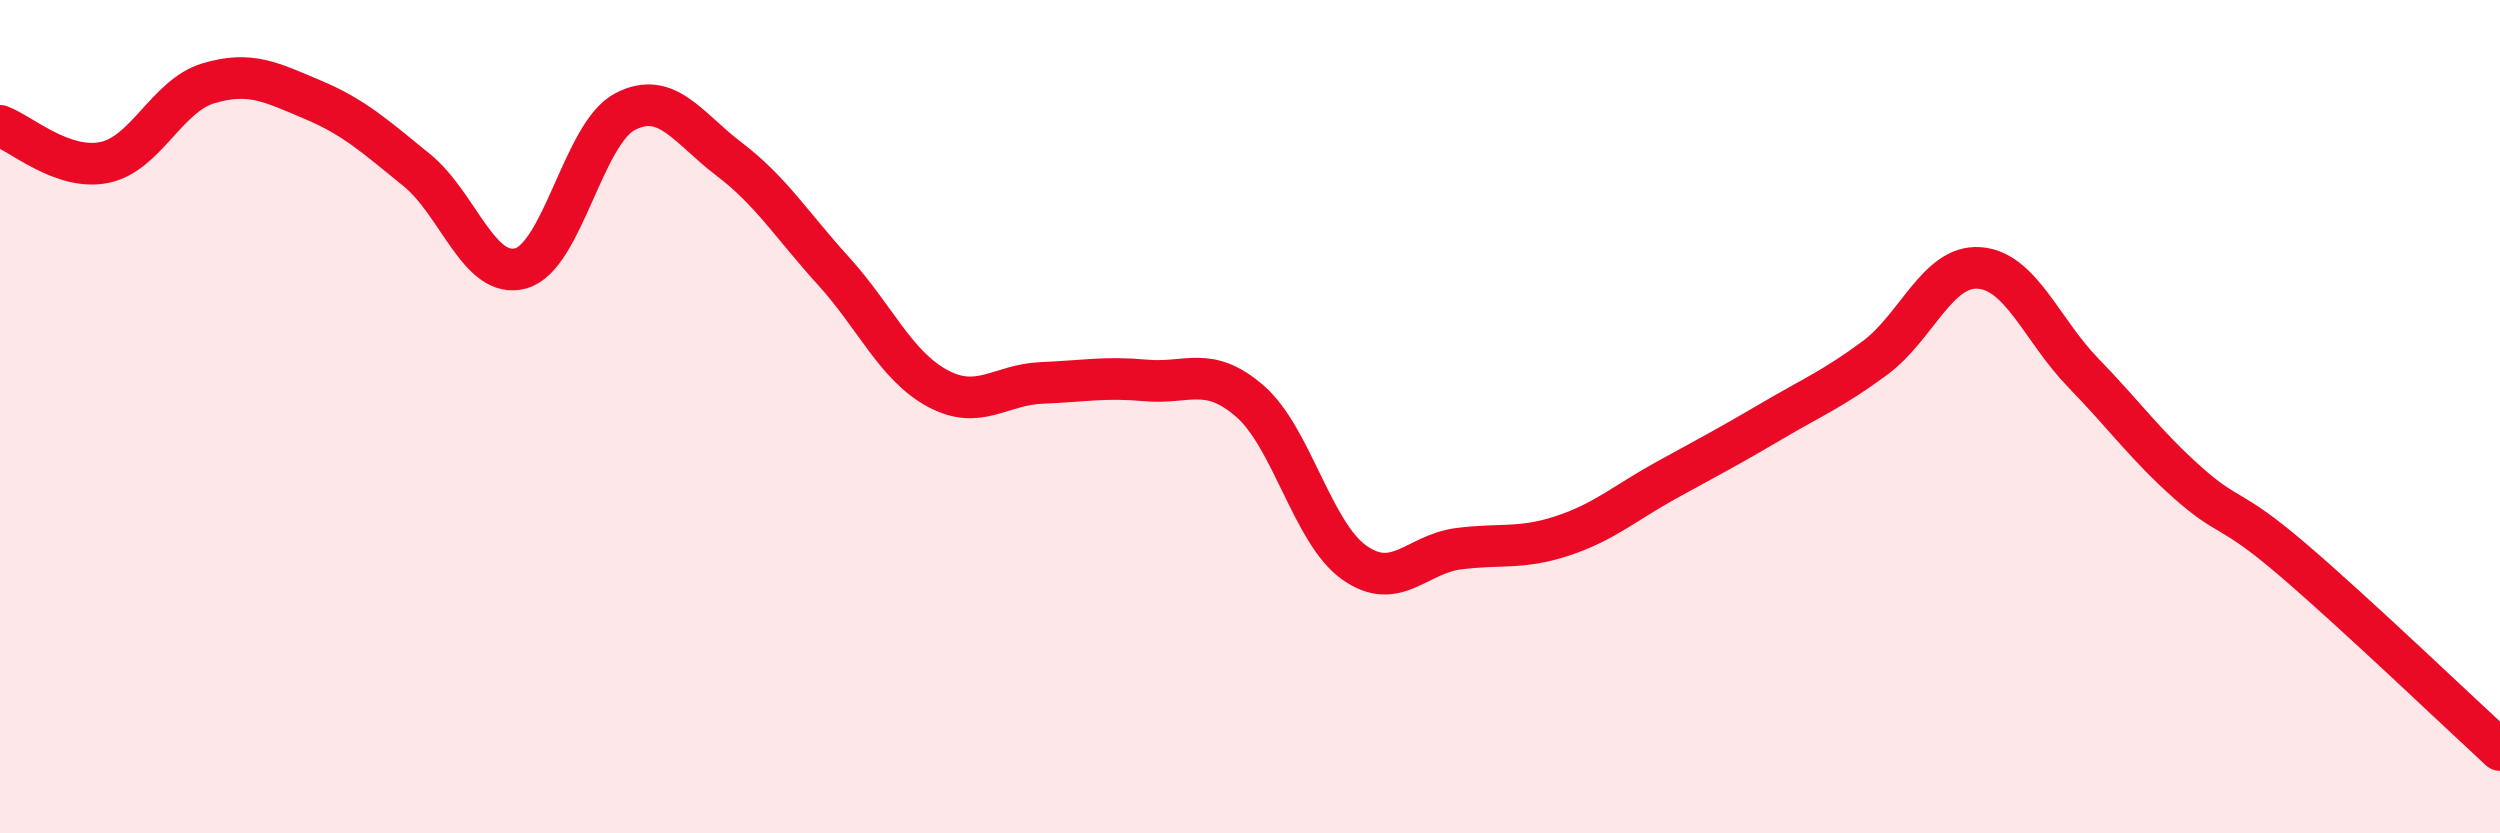
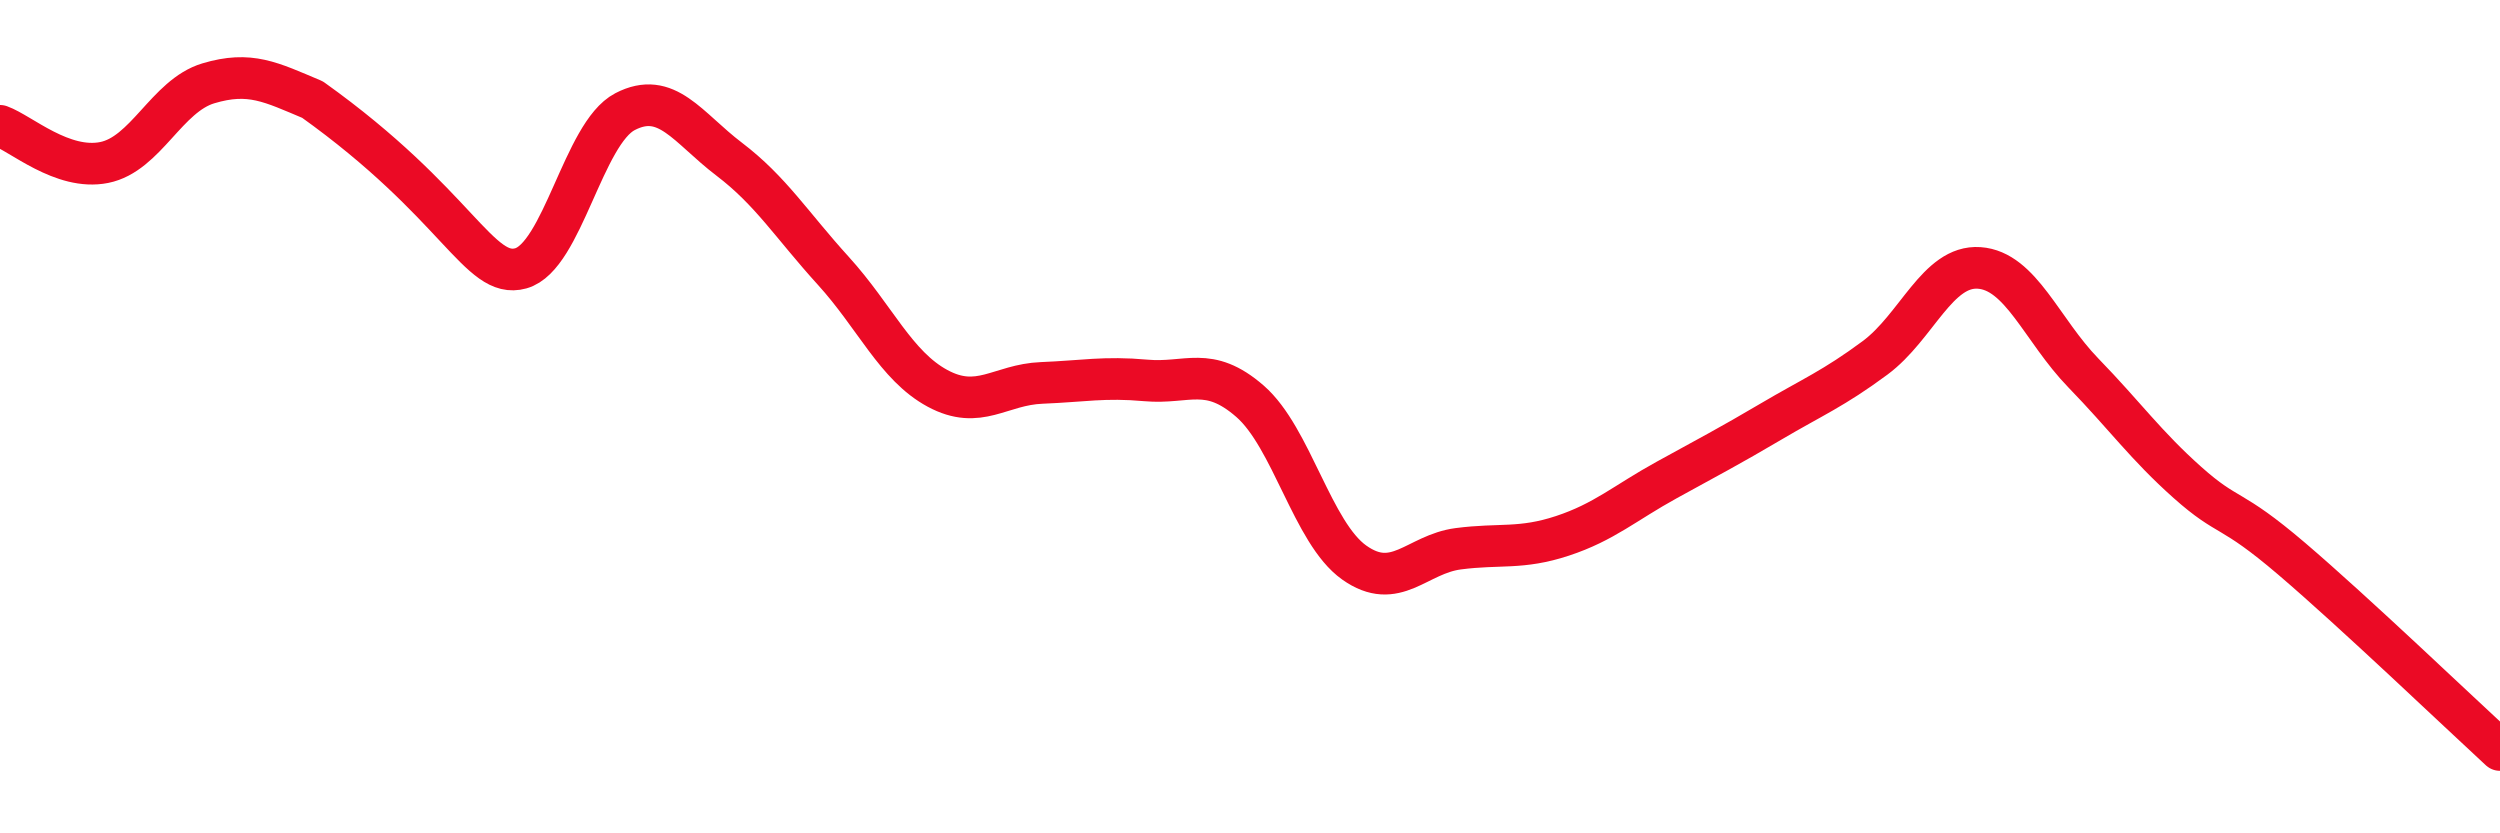
<svg xmlns="http://www.w3.org/2000/svg" width="60" height="20" viewBox="0 0 60 20">
-   <path d="M 0,3.02 C 0.5,3.2 1.5,4.1 2.5,3.9 C 3.5,3.7 4,2.3 5,2 C 6,1.7 6.5,1.97 7.5,2.39 C 8.5,2.81 9,3.27 10,4.08 C 11,4.89 11.5,6.72 12.5,6.44 C 13.5,6.16 14,3.2 15,2.68 C 16,2.16 16.5,3.06 17.5,3.82 C 18.5,4.58 19,5.4 20,6.5 C 21,7.6 21.5,8.78 22.5,9.32 C 23.5,9.86 24,9.23 25,9.19 C 26,9.15 26.5,9.04 27.5,9.13 C 28.5,9.22 29,8.76 30,9.63 C 31,10.5 31.5,12.79 32.5,13.5 C 33.5,14.21 34,13.3 35,13.17 C 36,13.04 36.5,13.19 37.5,12.86 C 38.5,12.53 39,12.07 40,11.52 C 41,10.97 41.5,10.71 42.5,10.12 C 43.5,9.53 44,9.33 45,8.59 C 46,7.85 46.5,6.36 47.5,6.43 C 48.5,6.5 49,7.92 50,8.95 C 51,9.98 51.5,10.69 52.5,11.58 C 53.5,12.47 53.5,12.13 55,13.41 C 56.5,14.69 59,17.08 60,18L60 20L0 20Z" fill="#EB0A25" opacity="0.1" stroke-linecap="round" stroke-linejoin="round" />
-   <path d="M 0,3.02 C 0.5,3.2 1.5,4.1 2.5,3.9 C 3.5,3.7 4,2.3 5,2 C 6,1.7 6.5,1.97 7.5,2.39 C 8.5,2.81 9,3.27 10,4.08 C 11,4.89 11.5,6.72 12.5,6.44 C 13.5,6.16 14,3.2 15,2.68 C 16,2.16 16.5,3.06 17.5,3.82 C 18.5,4.58 19,5.4 20,6.5 C 21,7.6 21.5,8.78 22.5,9.32 C 23.5,9.86 24,9.23 25,9.19 C 26,9.15 26.5,9.04 27.5,9.13 C 28.5,9.22 29,8.76 30,9.63 C 31,10.5 31.5,12.79 32.5,13.5 C 33.5,14.21 34,13.3 35,13.17 C 36,13.04 36.5,13.19 37.5,12.86 C 38.5,12.53 39,12.07 40,11.52 C 41,10.97 41.5,10.71 42.5,10.12 C 43.5,9.53 44,9.33 45,8.59 C 46,7.85 46.5,6.36 47.5,6.43 C 48.5,6.5 49,7.92 50,8.95 C 51,9.98 51.5,10.69 52.5,11.58 C 53.5,12.47 53.5,12.13 55,13.41 C 56.5,14.69 59,17.08 60,18" stroke="#EB0A25" stroke-width="1" fill="none" stroke-linecap="round" stroke-linejoin="round" />
+   <path d="M 0,3.02 C 0.5,3.2 1.5,4.1 2.5,3.9 C 3.5,3.7 4,2.3 5,2 C 6,1.7 6.5,1.97 7.5,2.39 C 11,4.89 11.5,6.72 12.5,6.44 C 13.5,6.16 14,3.2 15,2.68 C 16,2.16 16.5,3.06 17.5,3.82 C 18.5,4.58 19,5.4 20,6.5 C 21,7.6 21.5,8.78 22.5,9.32 C 23.5,9.86 24,9.23 25,9.19 C 26,9.15 26.5,9.04 27.5,9.13 C 28.5,9.22 29,8.76 30,9.63 C 31,10.5 31.5,12.79 32.5,13.5 C 33.5,14.21 34,13.3 35,13.17 C 36,13.04 36.5,13.19 37.5,12.86 C 38.5,12.53 39,12.07 40,11.52 C 41,10.97 41.5,10.71 42.5,10.12 C 43.5,9.53 44,9.33 45,8.59 C 46,7.85 46.5,6.36 47.5,6.43 C 48.5,6.5 49,7.92 50,8.95 C 51,9.98 51.5,10.69 52.5,11.58 C 53.5,12.47 53.5,12.13 55,13.41 C 56.5,14.69 59,17.08 60,18" stroke="#EB0A25" stroke-width="1" fill="none" stroke-linecap="round" stroke-linejoin="round" />
</svg>